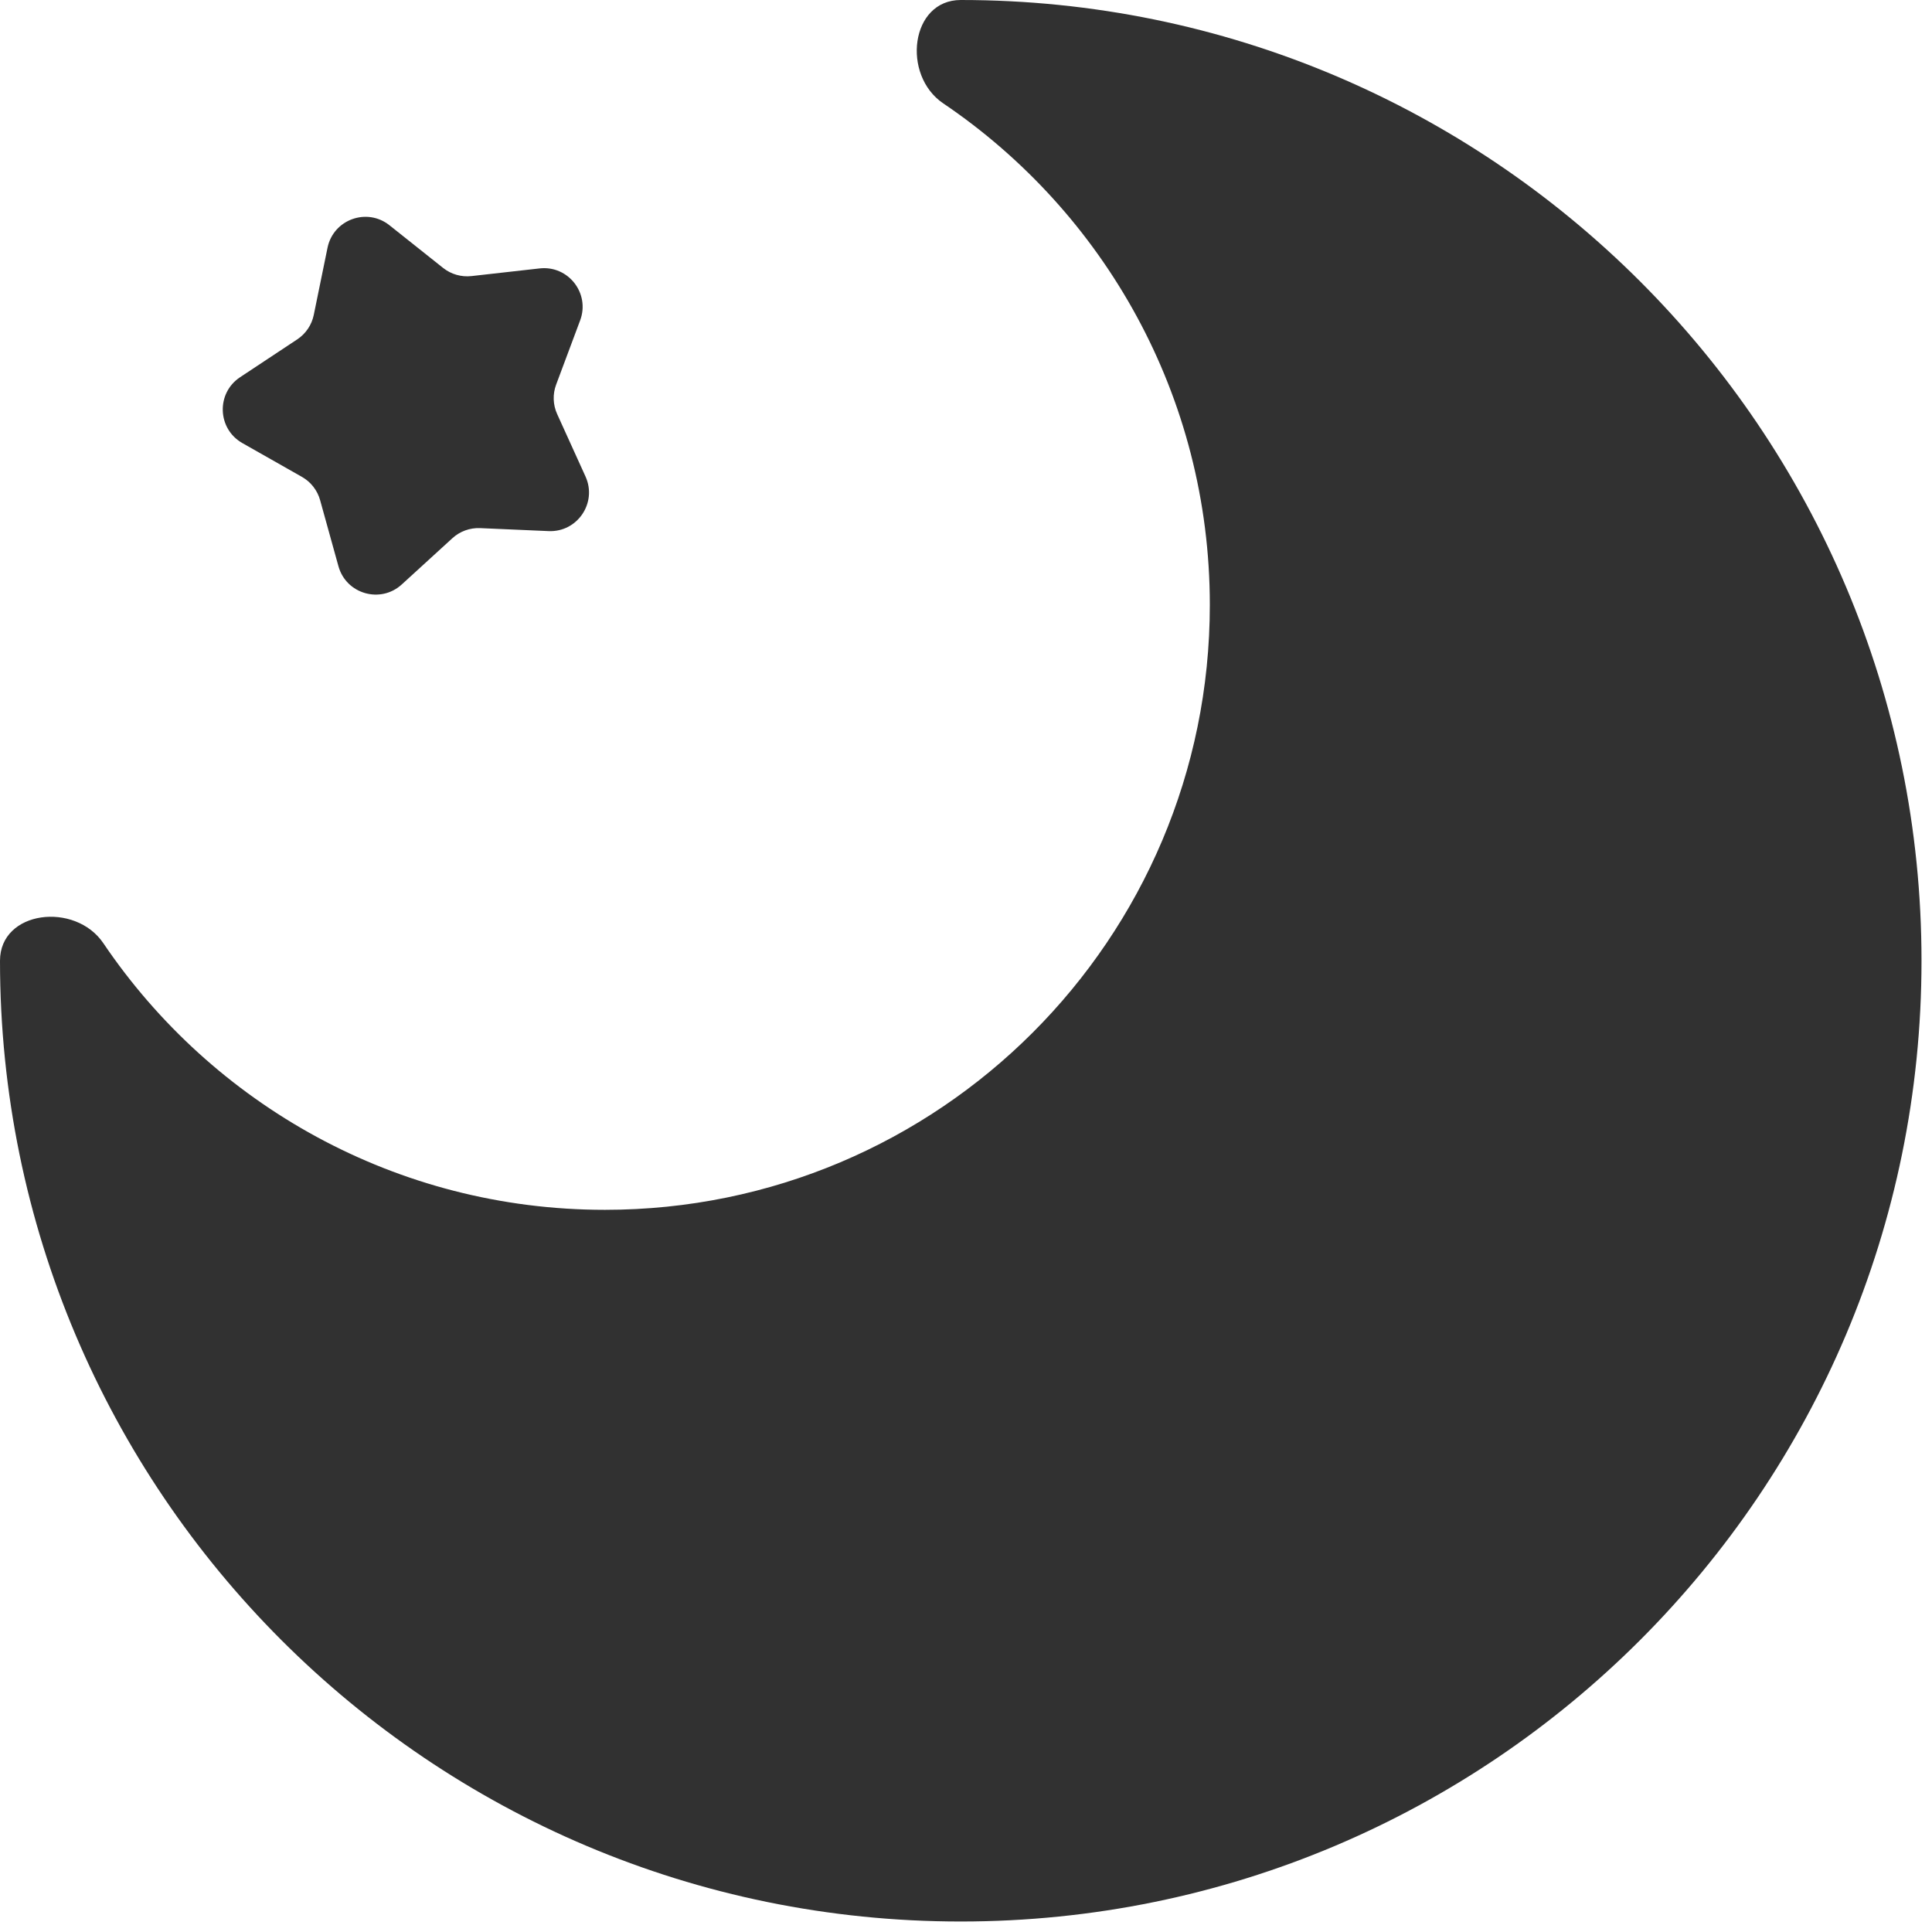
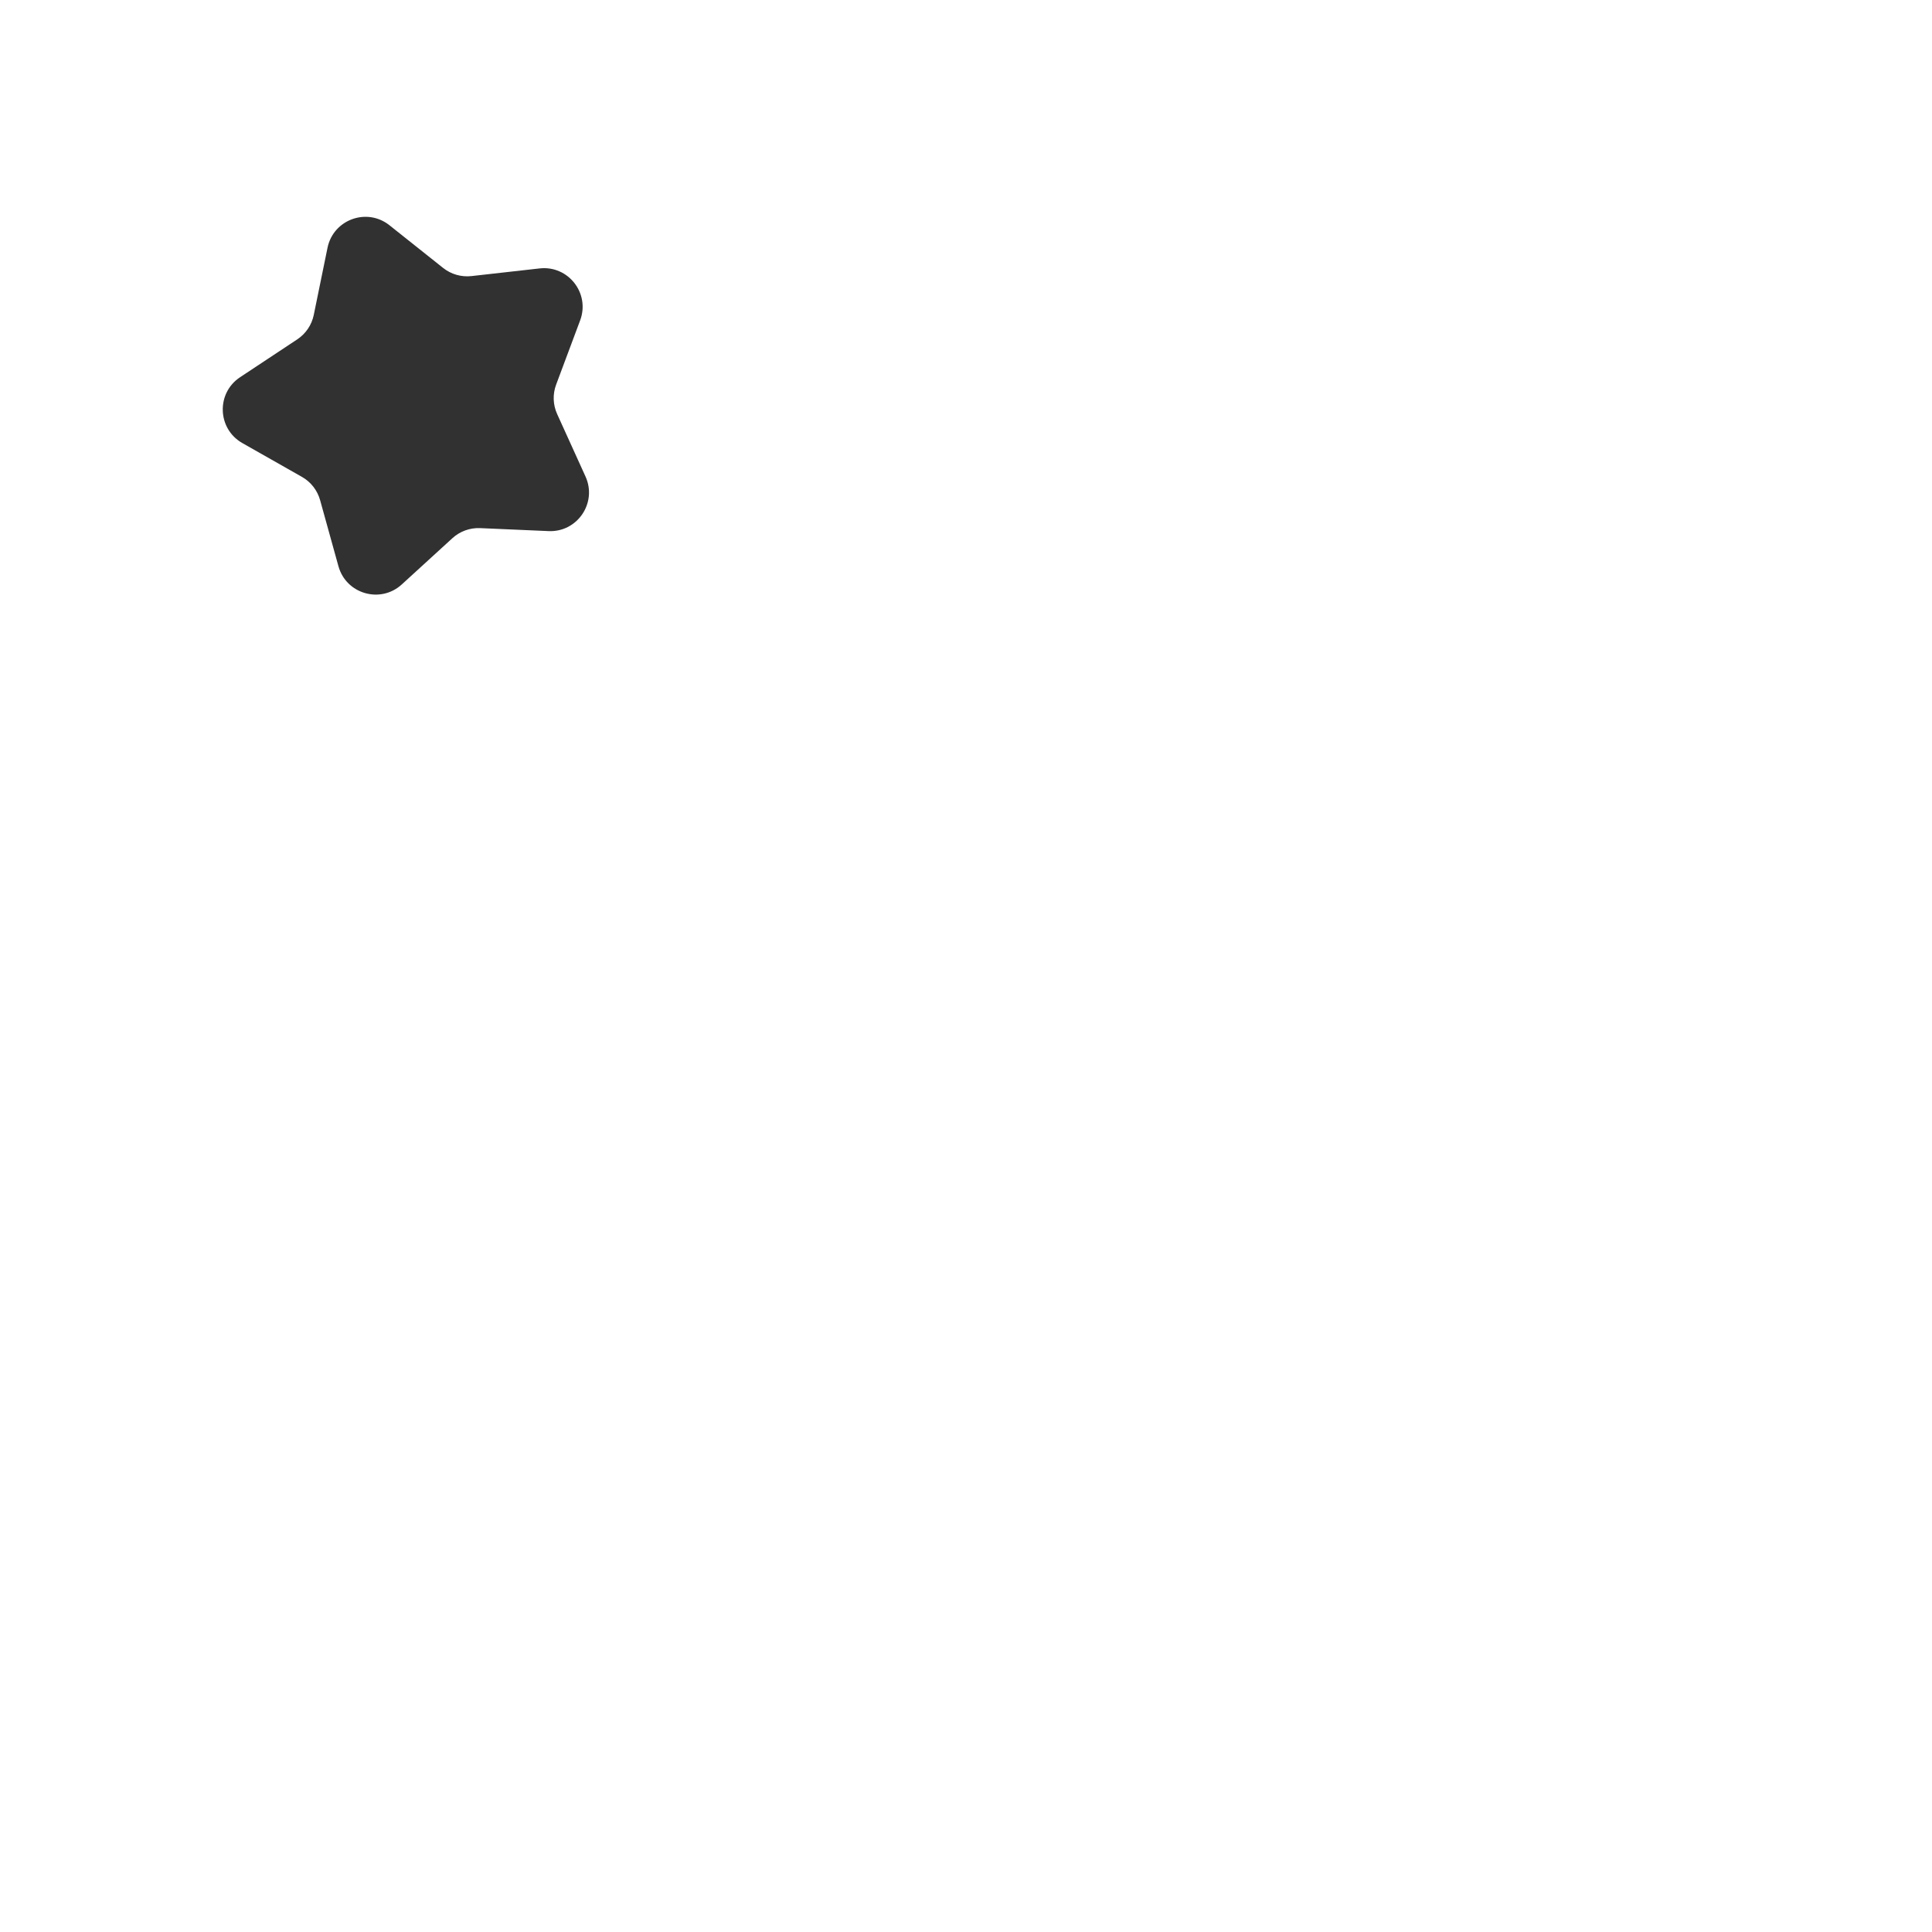
<svg xmlns="http://www.w3.org/2000/svg" width="88" height="88" viewBox="0 0 88 88" fill="none">
-   <path d="M87.522 43.761C87.522 67.929 67.929 87.522 43.761 87.522C19.592 87.522 0 67.929 0 43.761C0 41.467 3.425 41.063 4.709 42.964C9.661 50.29 18.045 55.106 27.553 55.106C42.77 55.106 55.106 42.77 55.106 27.553C55.106 18.045 50.29 9.661 42.964 4.709C41.063 3.425 41.467 0 43.761 0C67.929 0 87.522 19.592 87.522 43.761Z" fill="#313131" />
  <path d="M26.425 14.592C26.885 13.362 25.884 12.079 24.579 12.226L21.476 12.575C21.013 12.627 20.548 12.494 20.183 12.204L17.739 10.26C16.711 9.442 15.182 9.998 14.918 11.285L14.292 14.343C14.198 14.8 13.928 15.201 13.539 15.458L10.935 17.182C9.84 17.907 9.896 19.533 11.038 20.181L13.754 21.722C14.159 21.952 14.457 22.334 14.581 22.783L15.416 25.792C15.767 27.058 17.331 27.507 18.3 26.621L20.605 24.515C20.949 24.2 21.404 24.035 21.87 24.055L24.989 24.191C26.301 24.249 27.212 22.9 26.669 21.704L25.378 18.861C25.185 18.437 25.168 17.953 25.332 17.517L26.425 14.592Z" fill="#313131" />
</svg>